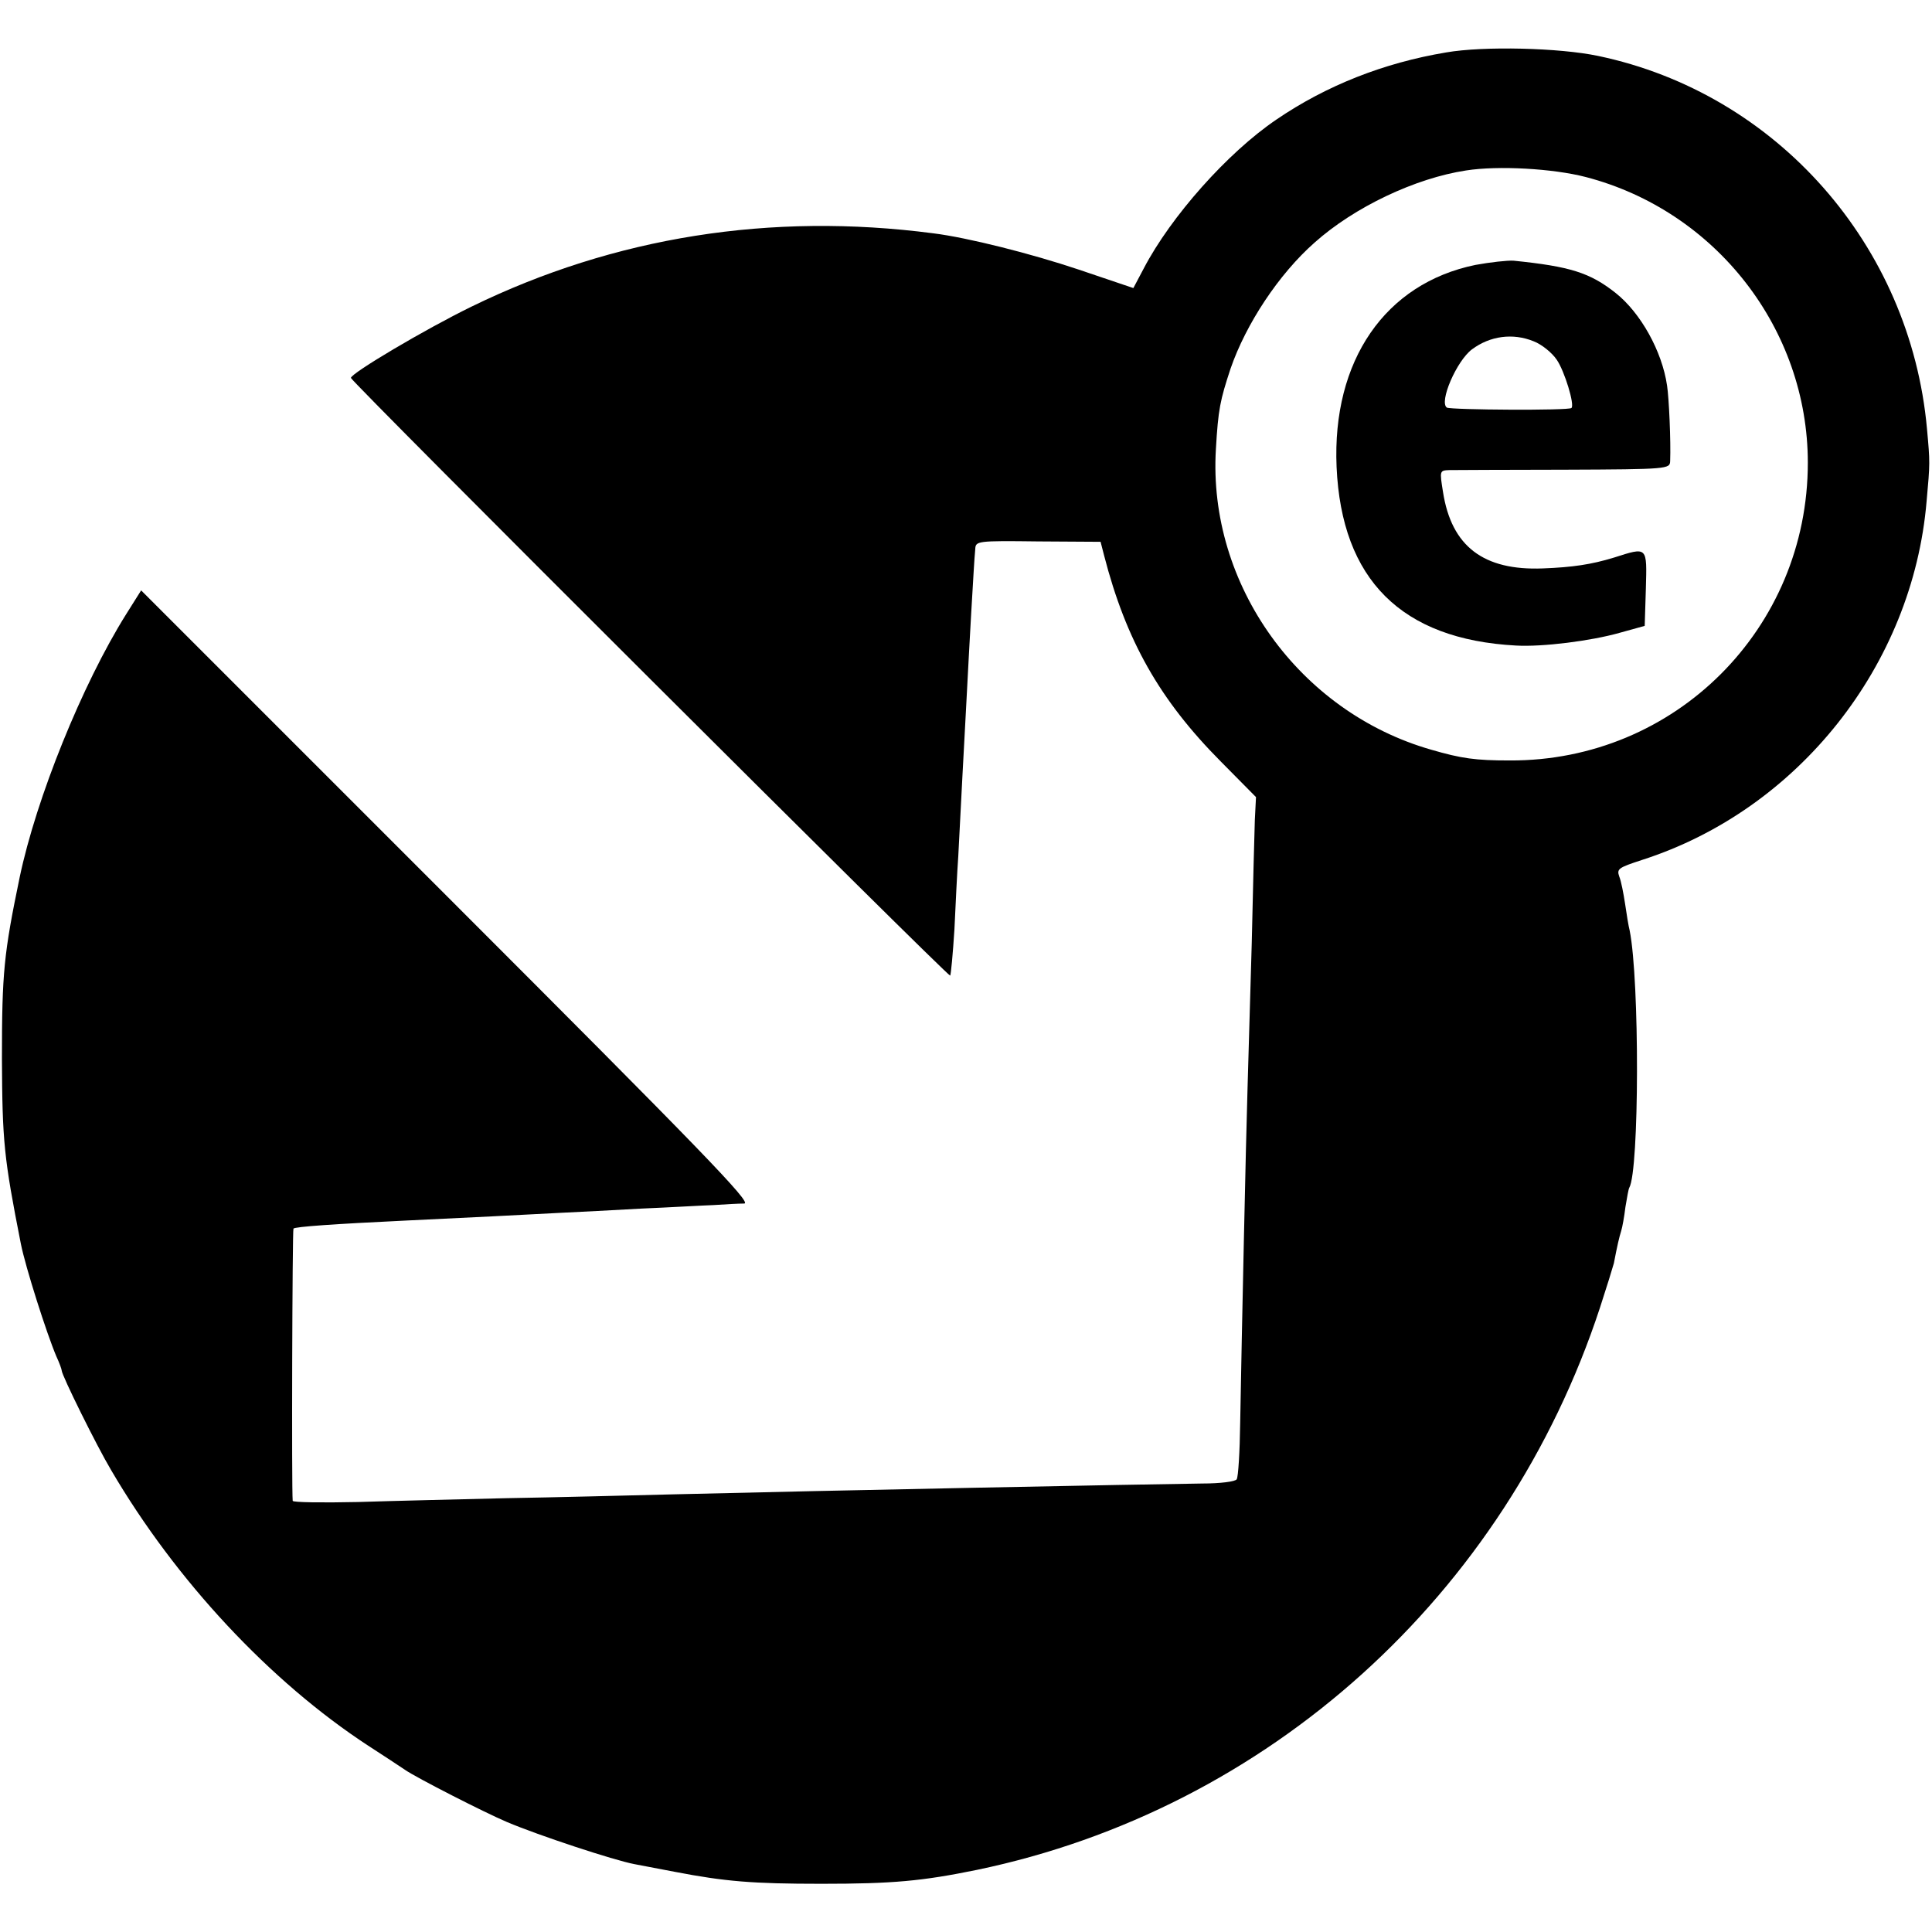
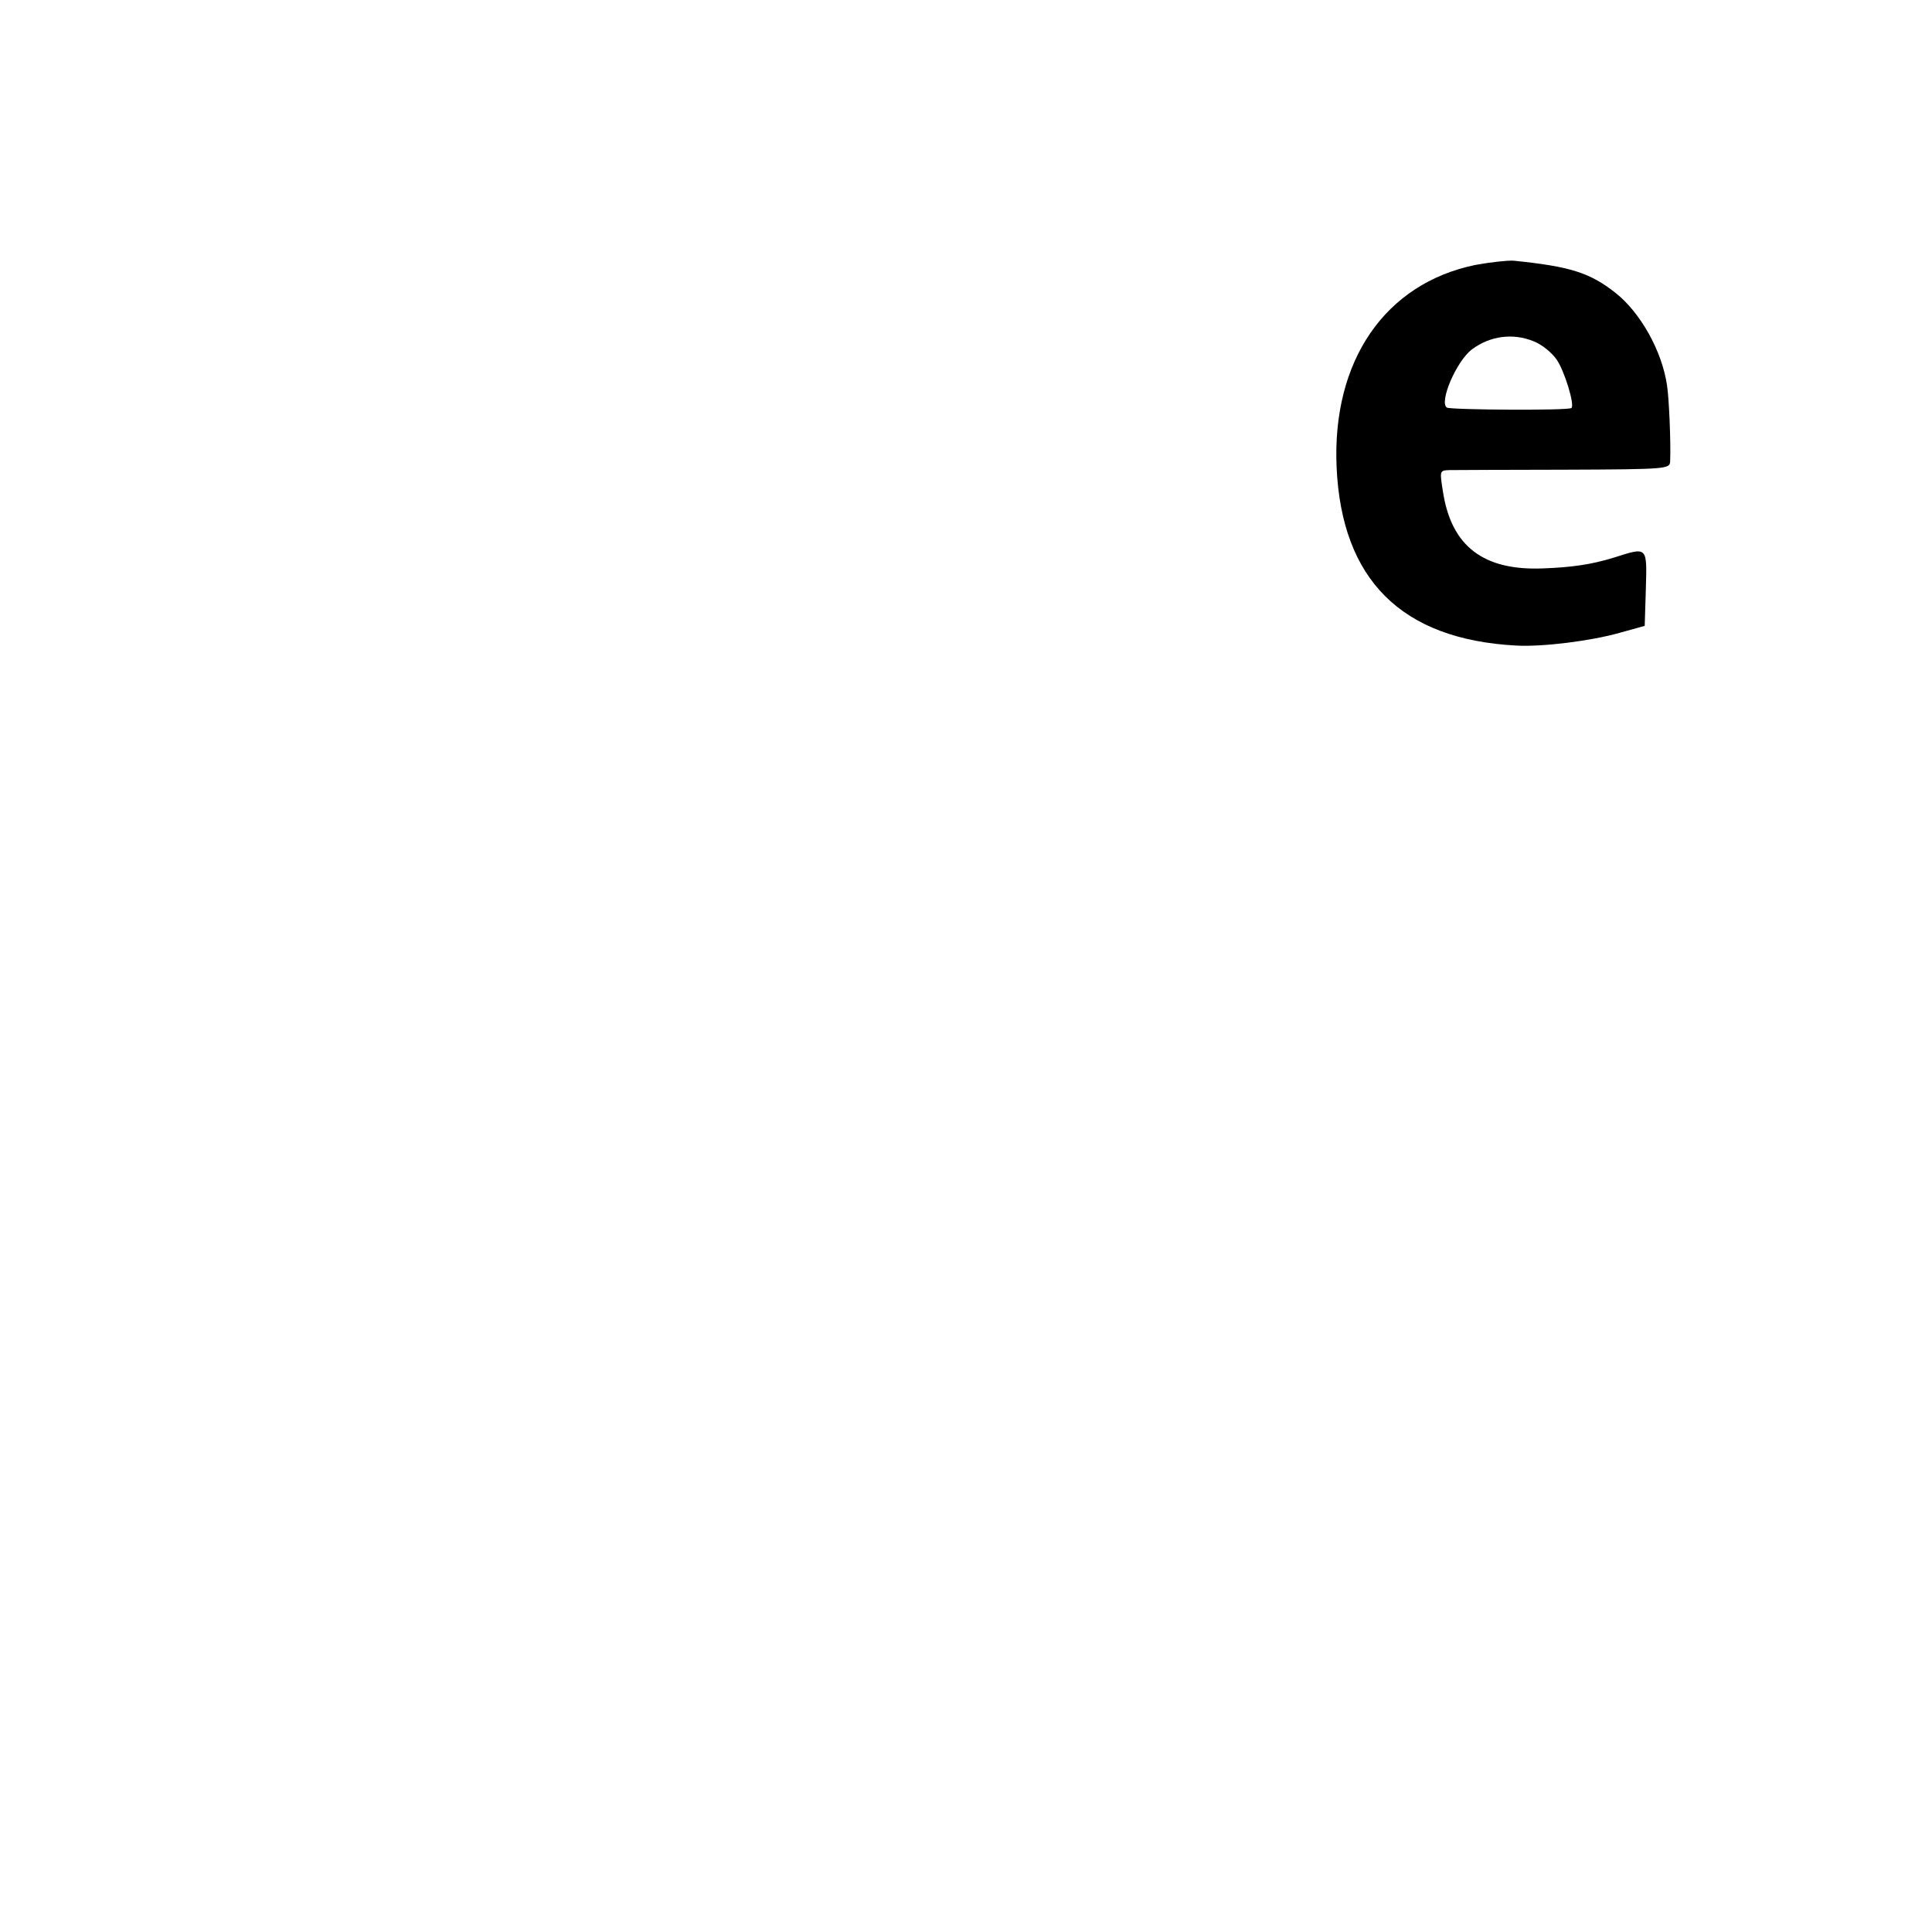
<svg xmlns="http://www.w3.org/2000/svg" version="1.0" width="501pt" height="501pt" viewBox="0 0 501 501" preserveAspectRatio="xMidYMid meet">
  <g transform="translate(0,501) scale(0.1,-0.1)" fill="#000000" stroke="none">
-     <path d="M3750 4874 c-162 -27 -311 -86 -440 -174 -127 -86 -274 -252 -344 -386 l-27 -51 -142 48 c-122 41 -288 83 -377 94 -421 55 -826 -9 -1197 -190 -121 -59 -313 -173 -313 -185 0 -9 1549 -1554 1554 -1550 2 3 7 57 11 120 3 63 7 149 10 190 6 118 16 309 20 380 11 212 18 329 20 360 1 19 3 45 4 56 1 21 4 22 163 20 l162 -1 9 -35 c57 -221 144 -375 303 -535 l91 -92 -3 -59 c-1 -33 -5 -176 -8 -319 -4 -143 -9 -314 -11 -380 -4 -126 -15 -635 -19 -865 -1 -75 -5 -140 -9 -146 -3 -6 -43 -11 -89 -11 -154 -2 -966 -18 -1368 -28 -118 -3 -314 -8 -435 -10 -121 -3 -295 -7 -387 -10 -93 -2 -168 -1 -169 3 -3 29 -1 703 2 706 4 5 106 12 294 21 152 7 305 15 400 20 44 2 139 7 210 11 72 3 155 8 185 9 30 2 66 4 80 4 21 1 -113 139 -769 795 l-795 795 -39 -62 c-114 -182 -233 -477 -276 -682 -41 -198 -46 -247 -46 -470 1 -215 5 -257 49 -480 12 -61 67 -233 92 -292 8 -17 14 -34 14 -37 0 -12 91 -196 128 -258 168 -287 413 -549 667 -715 39 -25 81 -53 96 -63 29 -20 205 -110 264 -135 83 -35 277 -99 330 -109 11 -2 58 -11 105 -20 130 -25 201 -31 380 -31 186 0 261 7 403 36 755 157 1371 712 1616 1458 17 52 33 104 36 115 9 47 14 68 19 84 3 9 8 37 11 62 4 24 8 47 10 50 26 45 27 537 1 667 -3 11 -8 43 -12 70 -4 26 -10 58 -15 70 -7 20 -2 23 59 43 405 130 702 505 738 930 9 100 9 100 1 188 -43 476 -390 870 -853 967 -100 21 -296 26 -394 9z m362 -323 c338 -88 576 -395 576 -741 0 -430 -344 -774 -773 -772 -89 0 -125 5 -204 28 -342 98 -579 428 -558 779 6 104 11 127 38 209 40 116 125 245 218 327 103 92 261 167 393 187 83 13 225 5 310 -17z" />
    <path d="M3826 4323 c-234 -48 -372 -248 -360 -524 13 -292 168 -447 465 -463 69 -4 195 12 269 33 l65 18 3 96 c3 111 5 109 -83 81 -59 -18 -107 -25 -184 -28 -154 -6 -237 57 -259 198 -9 56 -9 56 17 57 14 0 149 1 299 1 268 1 272 2 273 22 2 51 -3 164 -8 196 -13 90 -69 189 -133 240 -67 53 -118 69 -265 84 -16 1 -61 -4 -99 -11z m151 -198 c21 -8 48 -30 60 -48 20 -29 47 -117 38 -125 -7 -7 -311 -5 -323 1 -21 14 25 121 65 151 47 35 106 43 160 21z" />
  </g>
</svg>